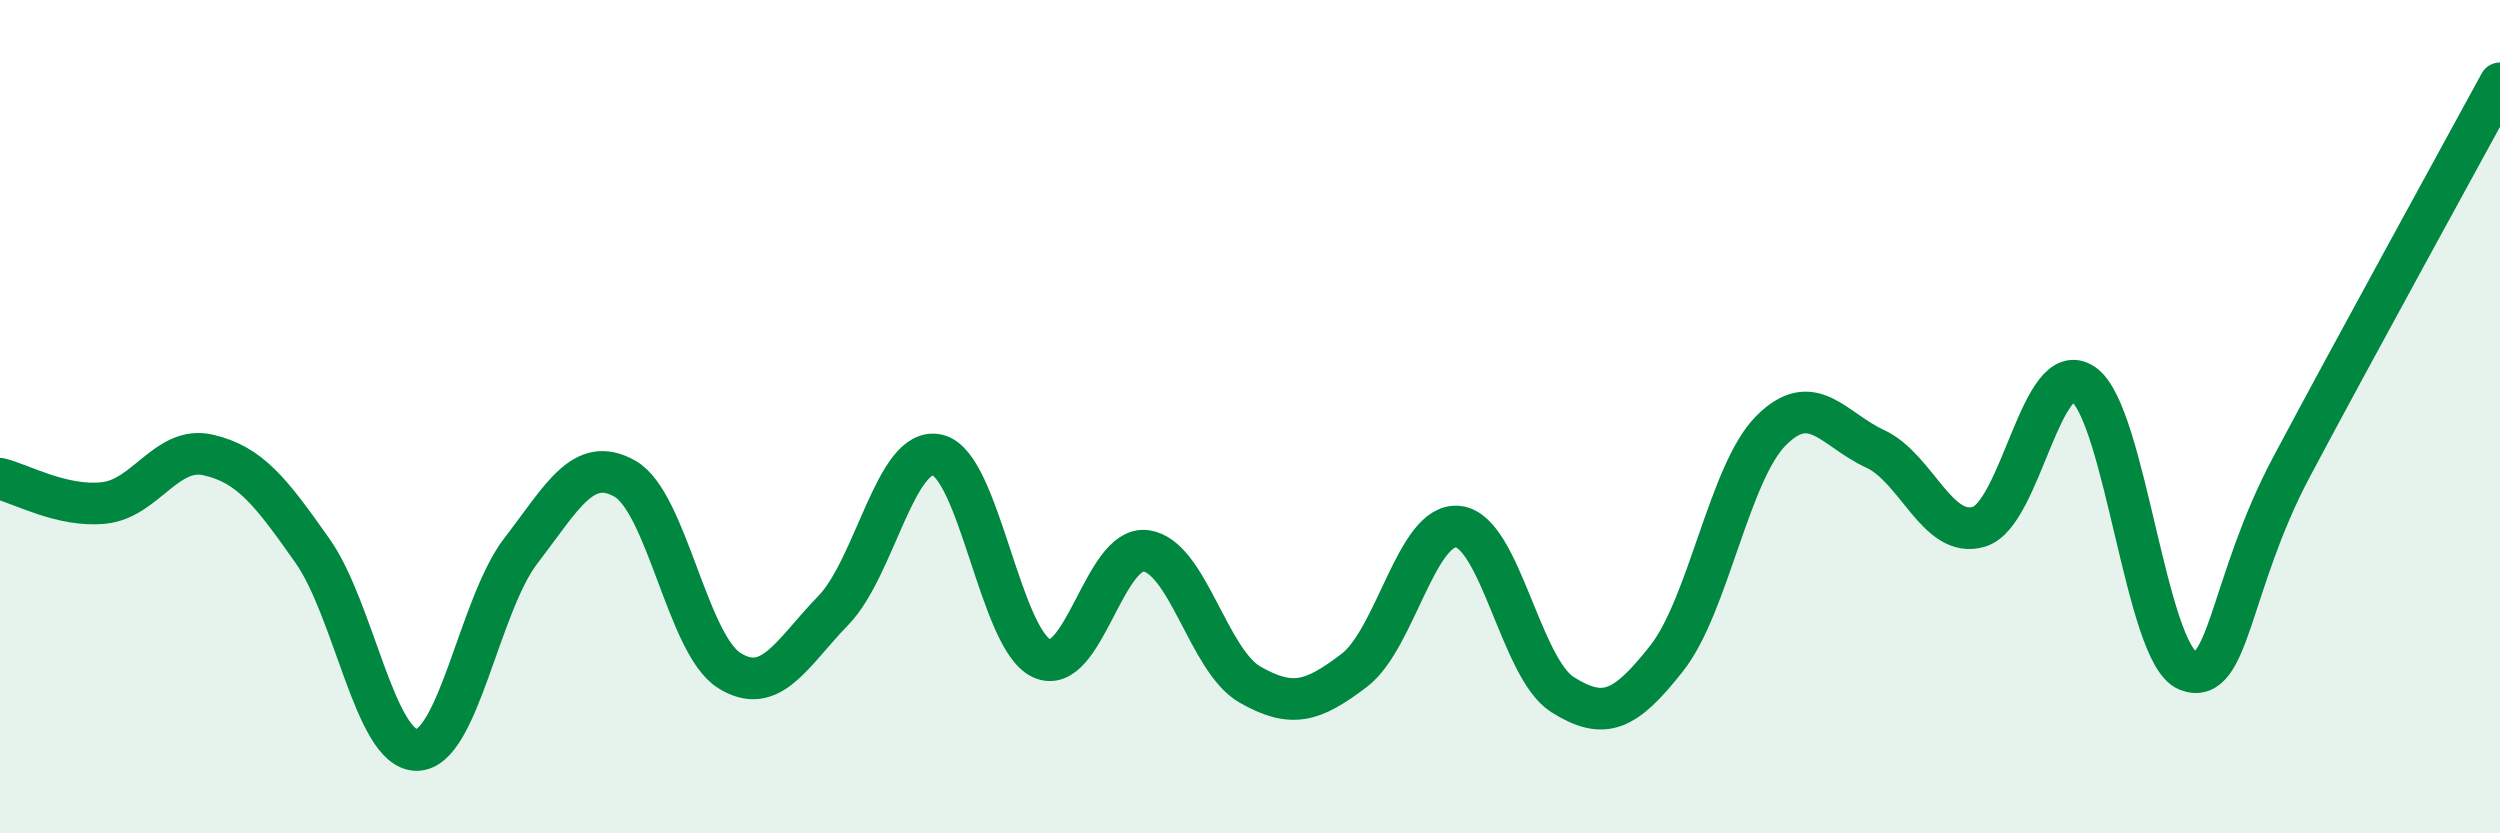
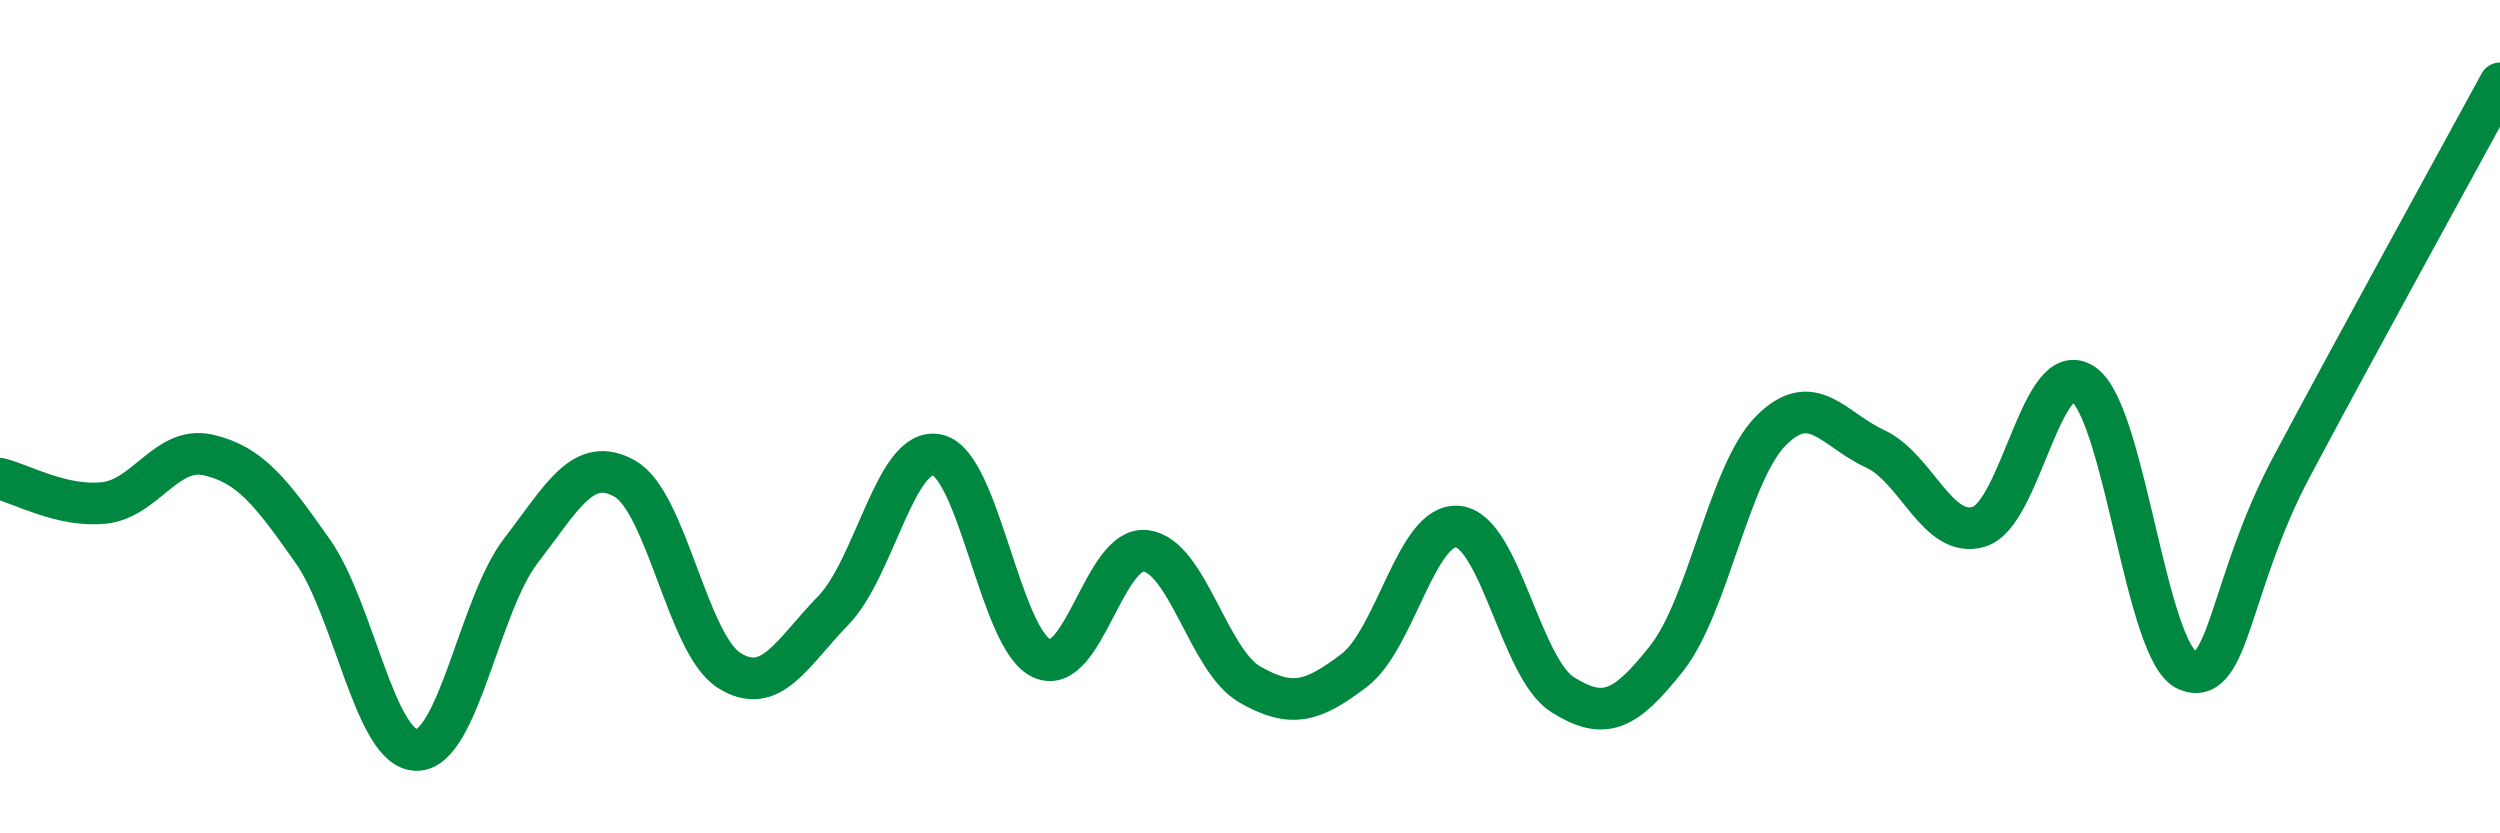
<svg xmlns="http://www.w3.org/2000/svg" width="60" height="20" viewBox="0 0 60 20">
-   <path d="M 0,11.49 C 0.5,11.61 1.5,12.18 2.5,12.07 C 3.5,11.96 4,10.69 5,10.92 C 6,11.15 6.5,11.8 7.5,13.22 C 8.5,14.64 9,18 10,18 C 11,18 11.5,14.52 12.5,13.22 C 13.5,11.92 14,10.92 15,11.49 C 16,12.06 16.5,15.46 17.5,16.09 C 18.5,16.72 19,15.68 20,14.65 C 21,13.62 21.5,10.69 22.5,10.92 C 23.5,11.15 24,15.34 25,15.8 C 26,16.26 26.5,13.09 27.5,13.22 C 28.5,13.35 29,15.86 30,16.43 C 31,17 31.5,16.85 32.5,16.09 C 33.5,15.33 34,12.52 35,12.64 C 36,12.76 36.5,16.04 37.5,16.67 C 38.5,17.3 39,17.07 40,15.8 C 41,14.53 41.5,11.35 42.5,10.34 C 43.5,9.33 44,10.31 45,10.77 C 46,11.23 46.5,12.95 47.5,12.64 C 48.5,12.33 49,8.53 50,9.22 C 51,9.91 51.5,15.69 52.5,16.09 C 53.5,16.49 53.5,14.02 55,11.2 C 56.5,8.38 59,3.84 60,2L60 20L0 20Z" fill="#008740" opacity="0.1" stroke-linecap="round" stroke-linejoin="round" />
  <path d="M 0,11.49 C 0.5,11.61 1.5,12.18 2.5,12.07 C 3.5,11.96 4,10.69 5,10.92 C 6,11.15 6.5,11.8 7.5,13.22 C 8.5,14.64 9,18 10,18 C 11,18 11.5,14.52 12.5,13.22 C 13.5,11.92 14,10.92 15,11.49 C 16,12.06 16.5,15.46 17.5,16.09 C 18.5,16.72 19,15.68 20,14.65 C 21,13.62 21.5,10.69 22.5,10.92 C 23.5,11.15 24,15.34 25,15.8 C 26,16.26 26.5,13.09 27.5,13.22 C 28.5,13.35 29,15.86 30,16.43 C 31,17 31.5,16.85 32.5,16.09 C 33.5,15.33 34,12.52 35,12.64 C 36,12.76 36.5,16.04 37.5,16.67 C 38.5,17.3 39,17.07 40,15.8 C 41,14.53 41.5,11.35 42.5,10.34 C 43.5,9.33 44,10.31 45,10.77 C 46,11.23 46.5,12.95 47.5,12.64 C 48.5,12.33 49,8.53 50,9.22 C 51,9.91 51.5,15.69 52.5,16.09 C 53.5,16.49 53.5,14.02 55,11.2 C 56.5,8.38 59,3.84 60,2" stroke="#008740" stroke-width="1" fill="none" stroke-linecap="round" stroke-linejoin="round" />
</svg>